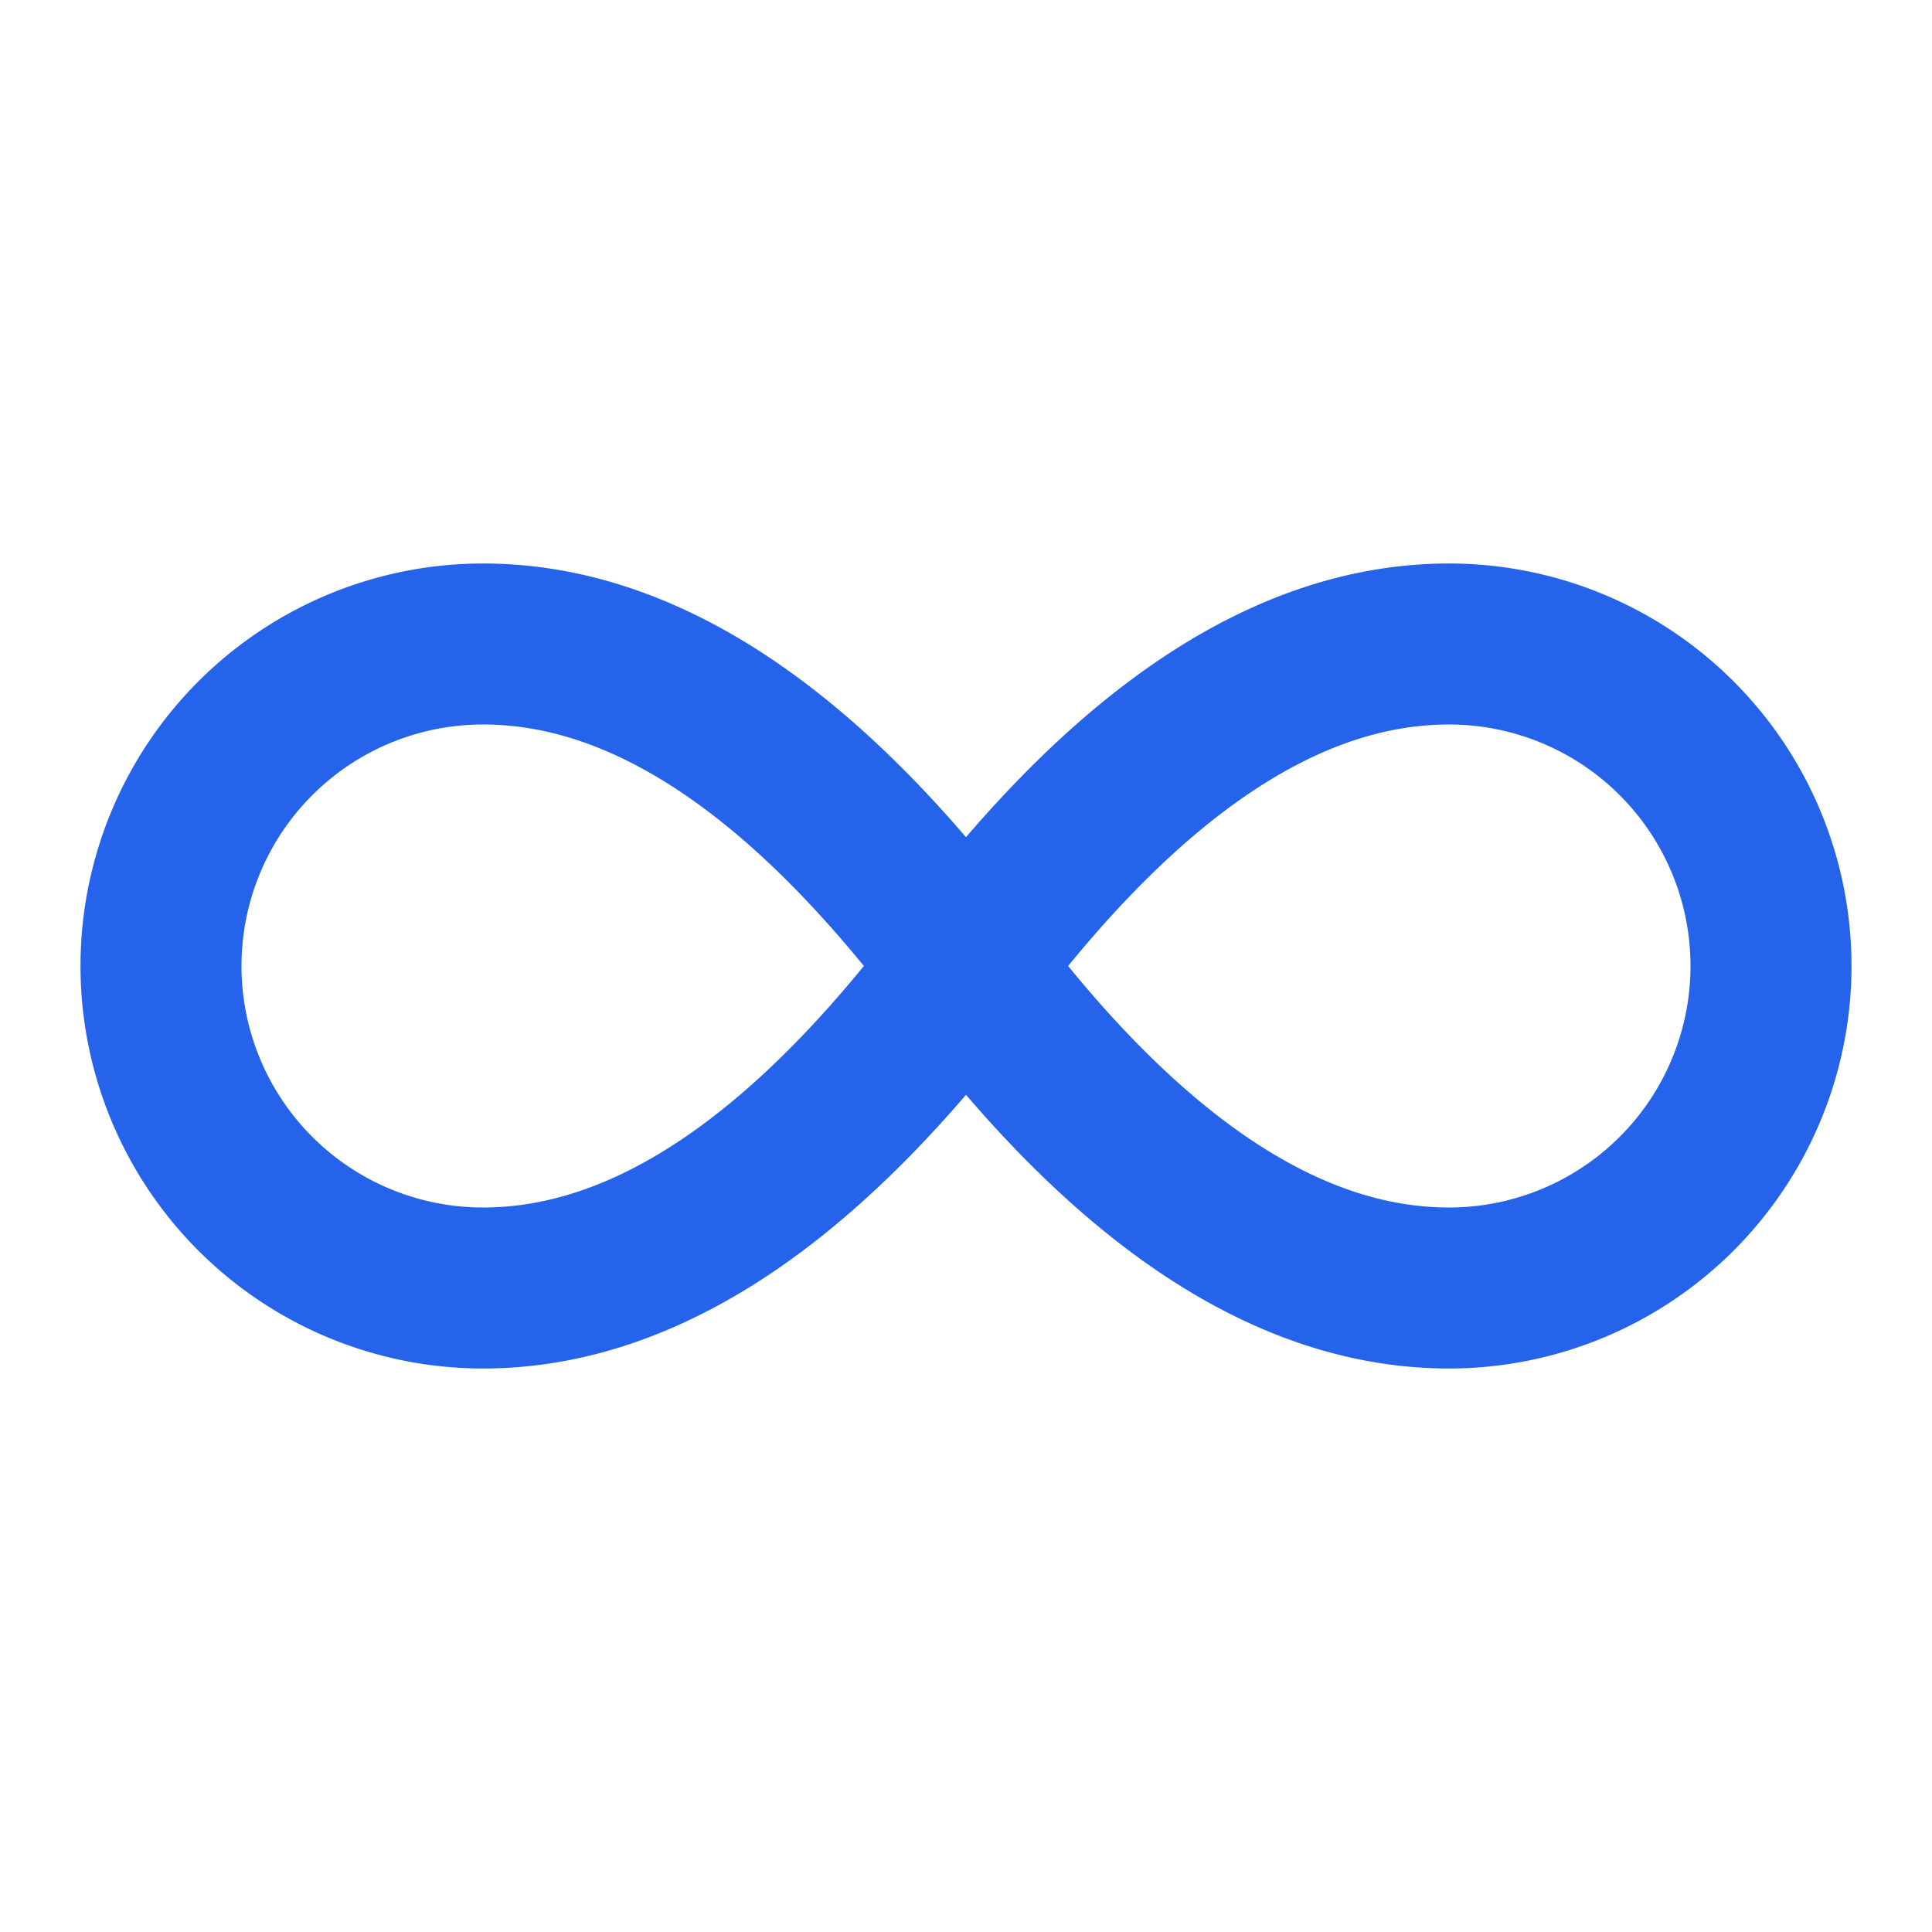
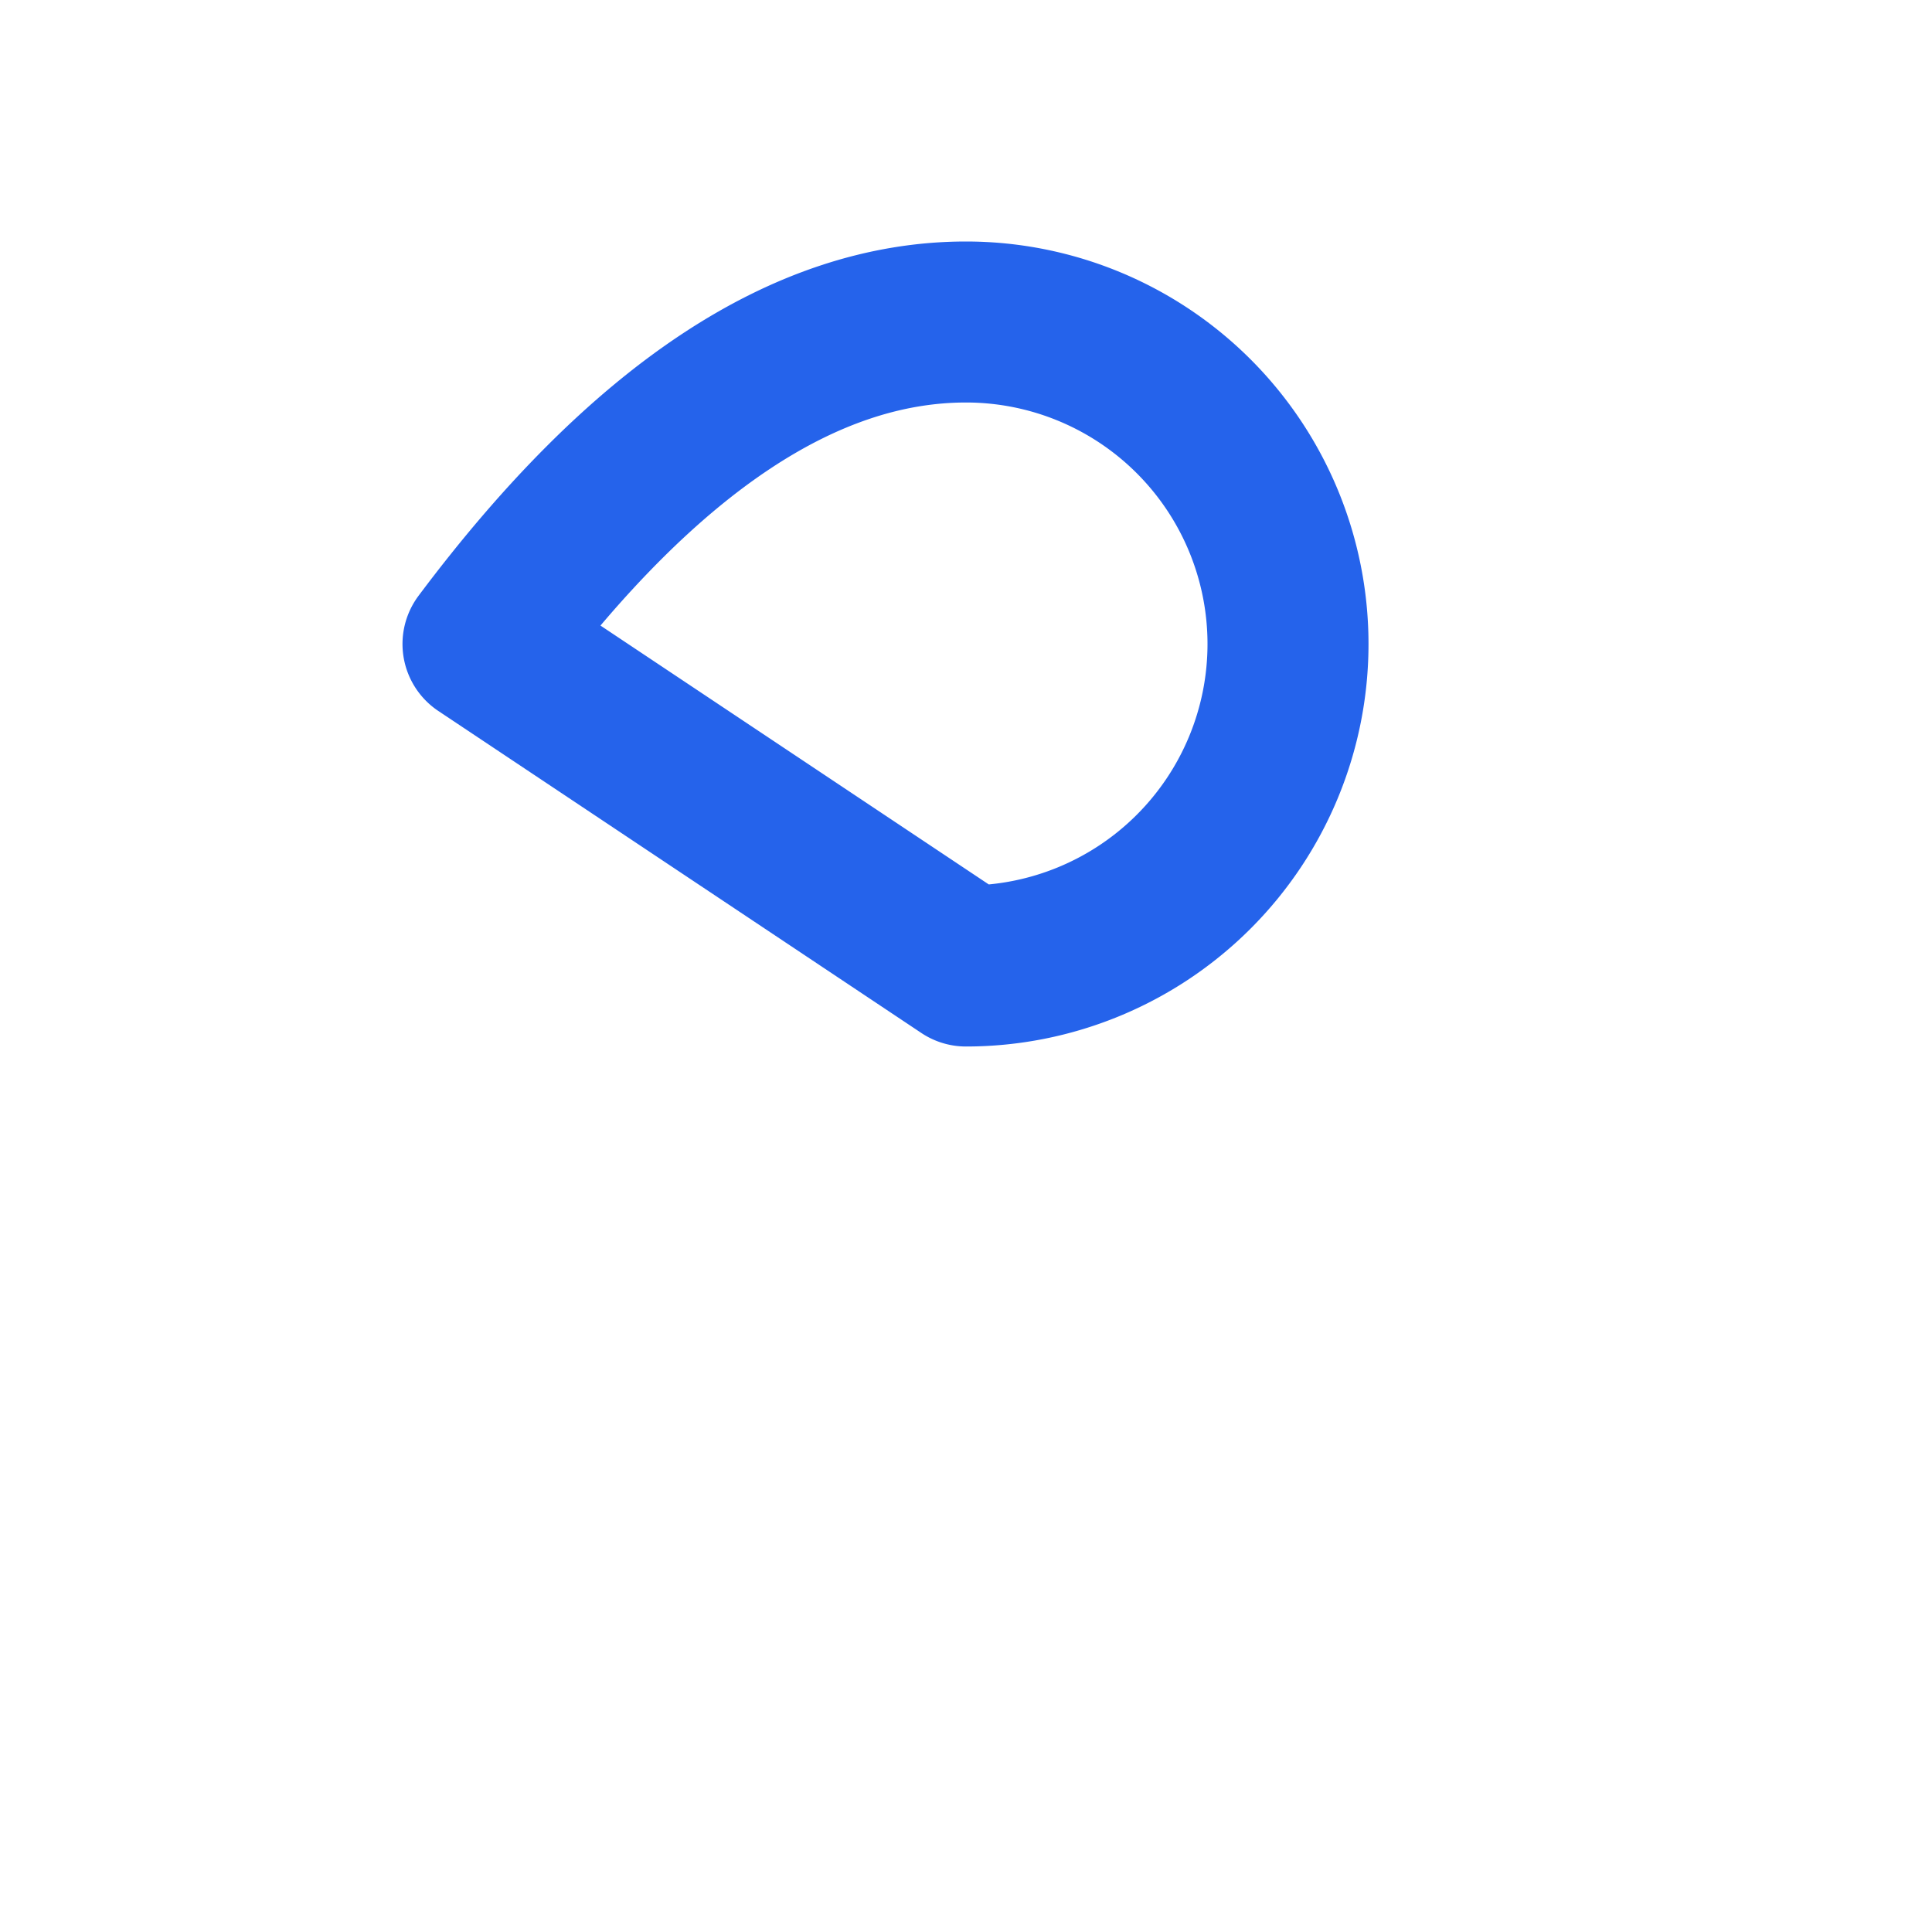
<svg xmlns="http://www.w3.org/2000/svg" viewBox="0 0 24 24" fill="none">
-   <path d="M12 12c-2-2.67-4-4-6-4a4 4 0 1 0 0 8c2 0 4-1.33 6-4z" stroke="#2563eb" stroke-width="2" stroke-linecap="round" stroke-linejoin="round" />
-   <path d="M12 12c2 2.67 4 4 6 4a4 4 0 0 0 0-8c-2 0-4 1.33-6 4z" stroke="#2563eb" stroke-width="2" stroke-linecap="round" stroke-linejoin="round" />
+   <path d="M12 12a4 4 0 0 0 0-8c-2 0-4 1.33-6 4z" stroke="#2563eb" stroke-width="2" stroke-linecap="round" stroke-linejoin="round" />
</svg>